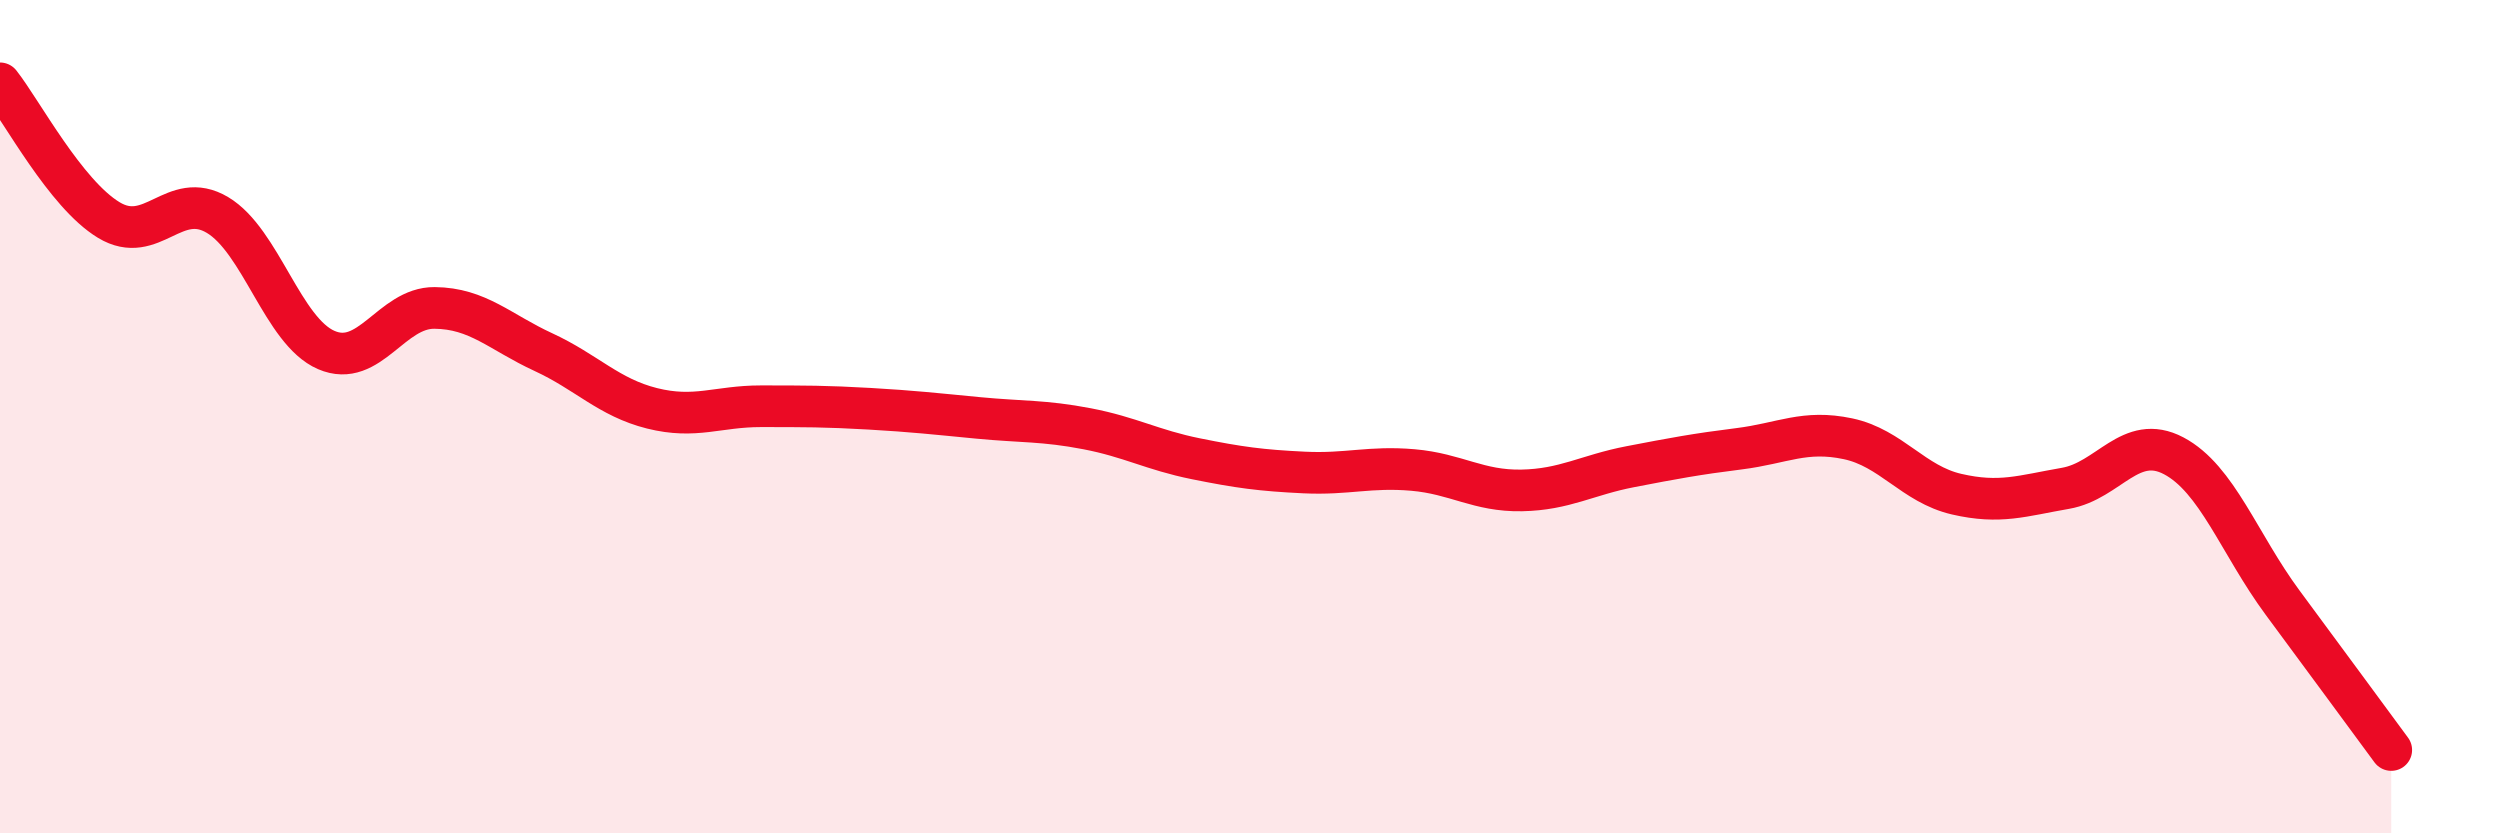
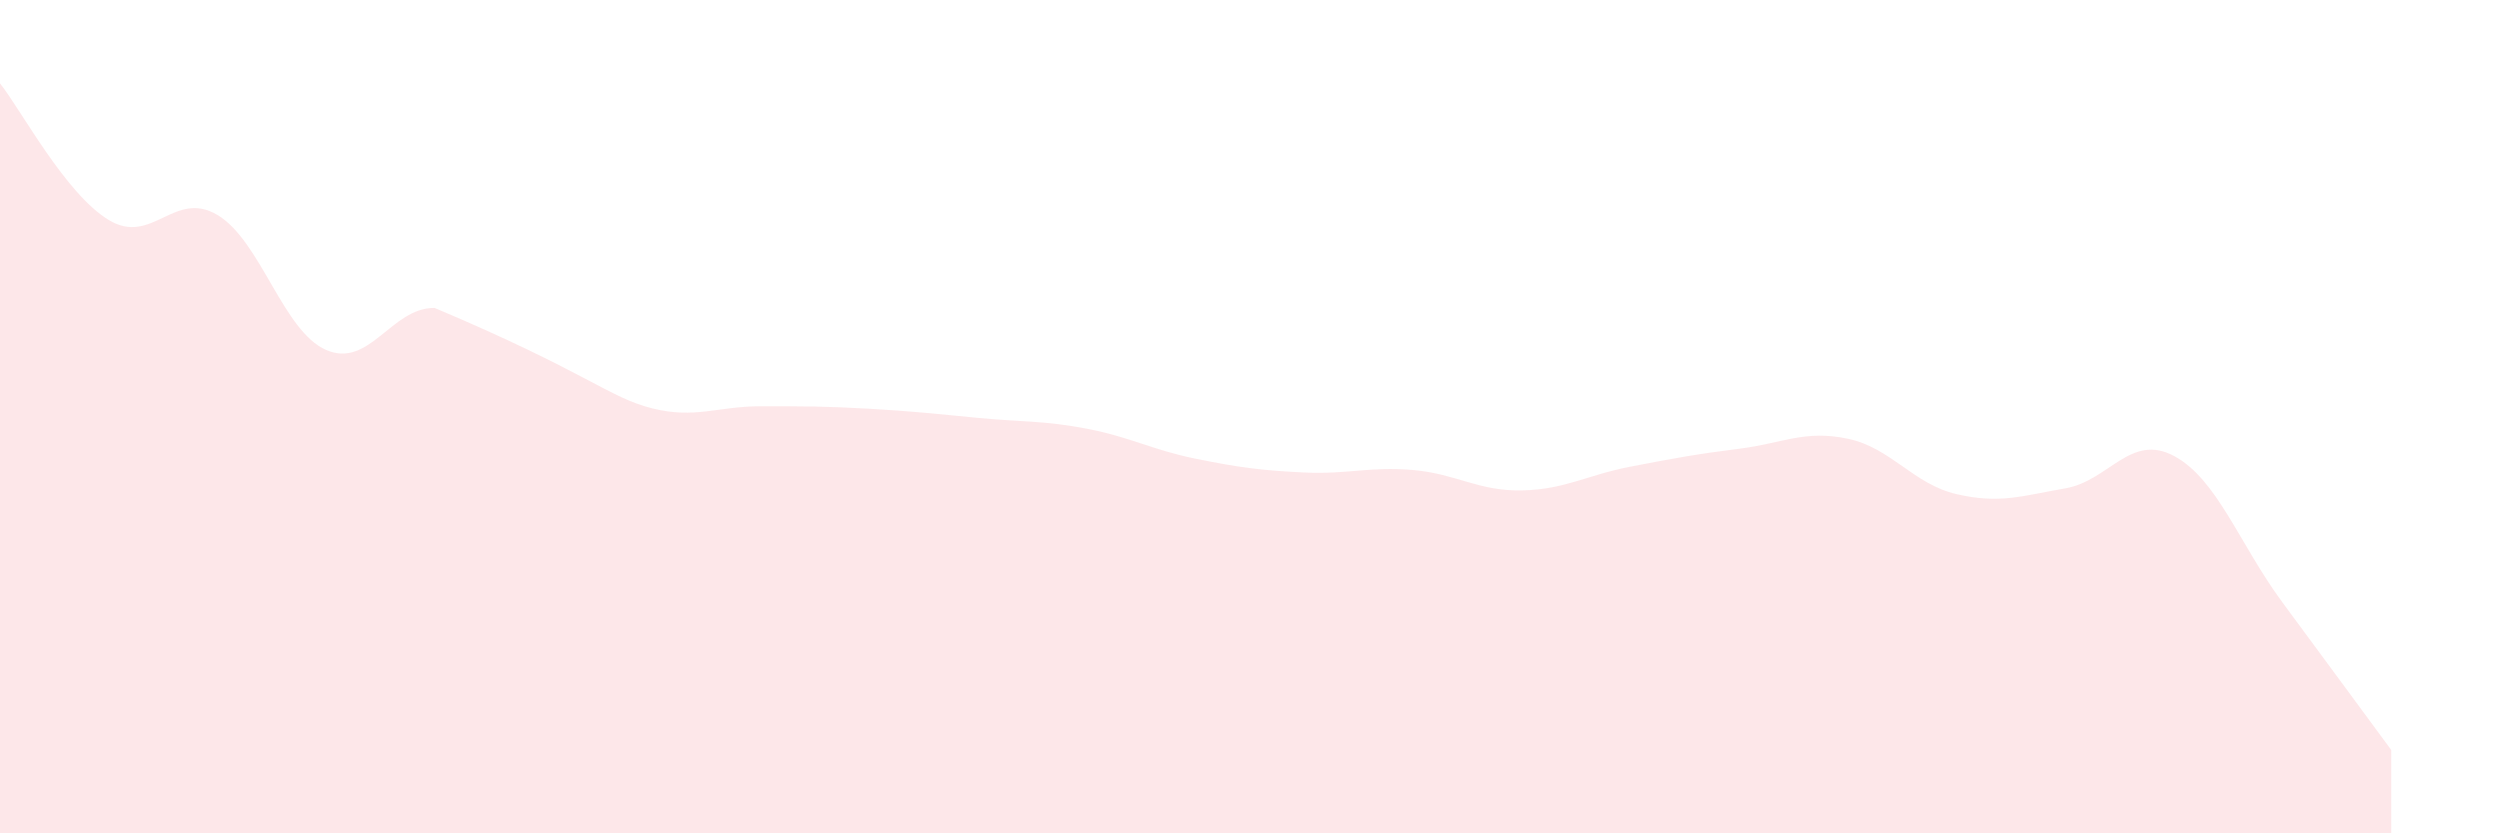
<svg xmlns="http://www.w3.org/2000/svg" width="60" height="20" viewBox="0 0 60 20">
-   <path d="M 0,2 C 0.52,2.66 1.57,4.65 2.61,5.28 C 3.65,5.91 4.18,4.54 5.22,5.16 C 6.26,5.78 6.79,7.95 7.83,8.4 C 8.87,8.85 9.39,7.38 10.43,7.39 C 11.47,7.4 12,7.97 13.04,8.45 C 14.08,8.93 14.61,9.54 15.65,9.8 C 16.69,10.06 17.22,9.75 18.26,9.75 C 19.3,9.75 19.83,9.75 20.87,9.81 C 21.91,9.87 22.44,9.93 23.48,10.03 C 24.52,10.13 25.05,10.09 26.09,10.29 C 27.13,10.49 27.66,10.8 28.7,11.01 C 29.74,11.22 30.26,11.29 31.3,11.34 C 32.34,11.39 32.87,11.19 33.91,11.28 C 34.95,11.37 35.48,11.79 36.52,11.77 C 37.56,11.75 38.09,11.4 39.13,11.2 C 40.17,11 40.7,10.9 41.74,10.77 C 42.78,10.64 43.31,10.31 44.35,10.53 C 45.39,10.75 45.92,11.62 46.96,11.86 C 48,12.1 48.53,11.9 49.57,11.72 C 50.61,11.54 51.13,10.39 52.17,10.94 C 53.21,11.49 53.74,13.05 54.78,14.46 C 55.82,15.87 56.87,17.29 57.39,18L57.39 20L0 20Z" fill="#EB0A25" opacity="0.1" stroke-linecap="round" stroke-linejoin="round" />
-   <path d="M 0,2 C 0.52,2.66 1.57,4.65 2.61,5.28 C 3.65,5.91 4.18,4.54 5.22,5.16 C 6.26,5.78 6.79,7.95 7.83,8.4 C 8.87,8.85 9.39,7.38 10.43,7.39 C 11.47,7.4 12,7.97 13.04,8.45 C 14.08,8.93 14.61,9.54 15.65,9.8 C 16.69,10.06 17.22,9.75 18.26,9.75 C 19.3,9.75 19.83,9.75 20.87,9.81 C 21.91,9.87 22.44,9.93 23.48,10.03 C 24.52,10.13 25.05,10.09 26.09,10.29 C 27.13,10.49 27.66,10.8 28.7,11.01 C 29.74,11.22 30.26,11.29 31.3,11.34 C 32.34,11.39 32.87,11.19 33.91,11.28 C 34.95,11.37 35.48,11.79 36.52,11.77 C 37.56,11.75 38.09,11.4 39.13,11.2 C 40.17,11 40.7,10.9 41.74,10.77 C 42.78,10.64 43.31,10.31 44.35,10.53 C 45.39,10.75 45.92,11.62 46.96,11.86 C 48,12.1 48.53,11.9 49.57,11.72 C 50.61,11.54 51.13,10.39 52.17,10.94 C 53.21,11.49 53.74,13.05 54.78,14.46 C 55.82,15.87 56.87,17.29 57.39,18" stroke="#EB0A25" stroke-width="1" fill="none" stroke-linecap="round" stroke-linejoin="round" />
+   <path d="M 0,2 C 0.52,2.66 1.57,4.65 2.61,5.28 C 3.65,5.91 4.18,4.54 5.22,5.16 C 6.26,5.78 6.79,7.95 7.83,8.4 C 8.87,8.85 9.39,7.38 10.43,7.39 C 14.08,8.93 14.61,9.54 15.65,9.8 C 16.69,10.06 17.22,9.75 18.26,9.75 C 19.3,9.75 19.83,9.75 20.87,9.81 C 21.91,9.87 22.44,9.93 23.48,10.03 C 24.52,10.13 25.05,10.09 26.09,10.29 C 27.13,10.49 27.66,10.8 28.7,11.01 C 29.74,11.22 30.26,11.29 31.3,11.34 C 32.34,11.39 32.87,11.19 33.91,11.28 C 34.95,11.37 35.48,11.79 36.52,11.77 C 37.56,11.75 38.09,11.4 39.13,11.2 C 40.17,11 40.7,10.9 41.74,10.77 C 42.78,10.64 43.31,10.31 44.35,10.53 C 45.39,10.75 45.92,11.62 46.96,11.86 C 48,12.1 48.53,11.9 49.57,11.72 C 50.61,11.54 51.13,10.39 52.17,10.94 C 53.21,11.49 53.74,13.05 54.78,14.46 C 55.82,15.87 56.87,17.29 57.39,18L57.39 20L0 20Z" fill="#EB0A25" opacity="0.1" stroke-linecap="round" stroke-linejoin="round" />
</svg>